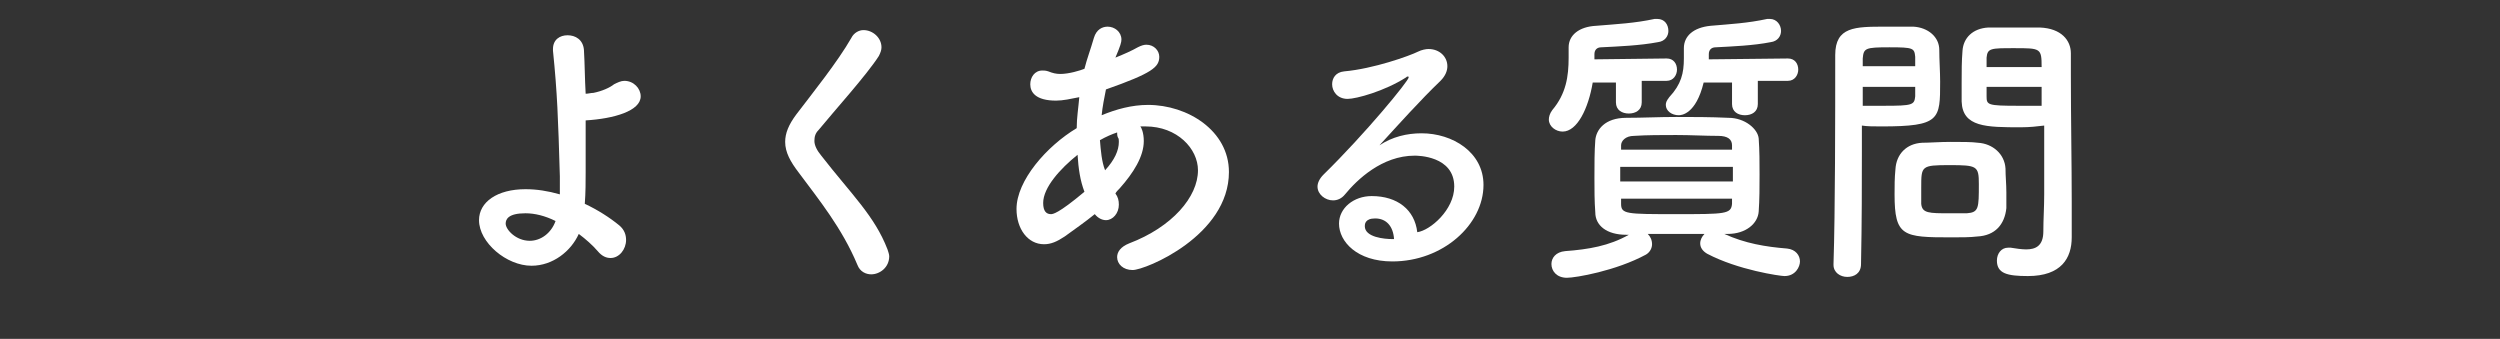
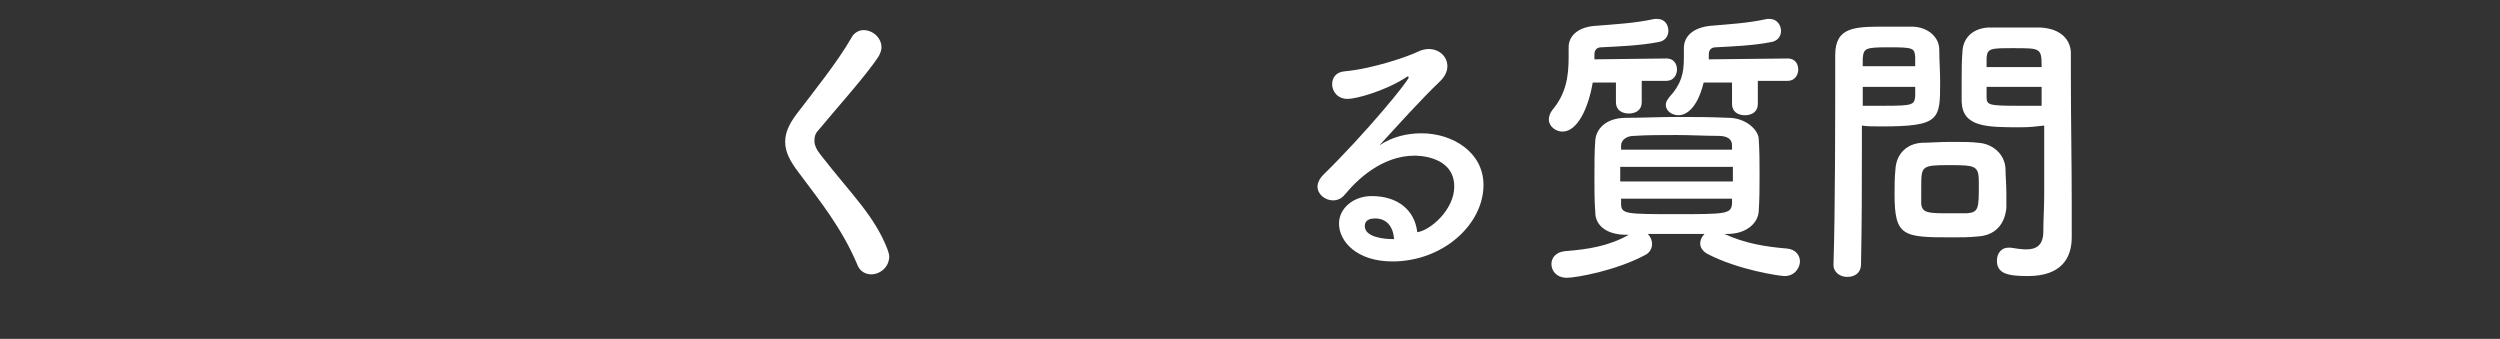
<svg xmlns="http://www.w3.org/2000/svg" version="1.1" id="レイヤー_1" x="0px" y="0px" viewBox="0 0 290.7 39.4" style="enable-background:new 0 0 290.7 39.4;" xml:space="preserve">
  <rect x="0" y="0" width="290.7" height="39.4" fill="#333333" stroke="none" />
  <style type="text/css">
	.st0{fill:#FFFFFF;}
</style>
  <g>
-     <path class="st0" d="M61.8,30.9c-2.9,0-6.1-2.7-6.1-5.3c0-2.1,2.1-3.6,5.4-3.6c1.3,0,2.6,0.2,4,0.6c0-0.7,0-1.5,0-2.1   c-0.2-6.8-0.3-9.7-0.8-14.6c0-0.1,0-0.1,0-0.2c0-1.1,0.8-1.6,1.7-1.6c0.9,0,1.8,0.5,1.9,1.7c0.1,1.7,0.1,3.4,0.2,5.1   c0.3,0,0.6-0.1,0.9-0.1c1-0.2,1.9-0.6,2.4-1c0.4-0.2,0.8-0.4,1.2-0.4c1.1,0,1.9,0.9,1.9,1.8c0,1.7-3.1,2.6-6.4,2.8   c0,1.8,0,3.7,0,6.1c0,0.9,0,2.3-0.1,3.6c1.5,0.7,2.9,1.6,4,2.5c0.6,0.5,0.8,1.1,0.8,1.7c0,1.1-0.8,2.1-1.8,2.1   c-0.5,0-1-0.2-1.5-0.8c-0.6-0.7-1.4-1.4-2.2-2C66.4,29.2,64.3,30.9,61.8,30.9z M61.1,24.8c-2,0-2.3,0.7-2.3,1.2c0,0.7,1.2,2,2.8,2   c1.3,0,2.5-0.9,3-2.3C63.4,25.1,62.2,24.8,61.1,24.8z" />
    <path class="st0" d="M101.3,31.9c-0.6,0-1.3-0.3-1.6-1.1c-1.8-4.3-4.5-7.6-6.8-10.7c-1-1.3-1.6-2.4-1.6-3.6c0-1,0.4-2,1.3-3.2   c1.9-2.5,4.8-6.1,6.4-8.9c0.3-0.6,0.9-0.9,1.4-0.9c1.1,0,2.1,0.9,2.1,2c0,0.3-0.1,0.6-0.3,1c-1.4,2.2-5.2,6.4-7,8.6   c-0.4,0.4-0.5,0.8-0.5,1.3c0,0.5,0.3,1.1,0.8,1.7c3.5,4.5,6.2,7,7.7,10.9c0.1,0.3,0.2,0.6,0.2,0.8   C103.4,31.1,102.3,31.9,101.3,31.9z" />
-     <path class="st0" d="M123.8,27.5c-0.9,0.6-1.6,0.9-2.4,0.9c-1.9,0-3.2-1.8-3.2-4.1c0-3.3,3.5-7.3,7-9.4c0-1.2,0.2-2.4,0.3-3.6   c-1,0.2-1.9,0.4-2.7,0.4c-2.4,0-3-1-3-1.9c0-0.8,0.5-1.6,1.4-1.6c0.2,0,0.4,0,0.7,0.1c0.5,0.2,0.9,0.3,1.4,0.3c1,0,2.3-0.4,2.8-0.6   c0.3-1.2,0.7-2.2,1.1-3.6c0.3-1,1-1.3,1.6-1.3c0.8,0,1.6,0.6,1.6,1.5c0,0.3-0.1,0.7-0.7,2.1c1-0.4,1.9-0.8,2.6-1.2   c0.4-0.2,0.7-0.3,1-0.3c0.9,0,1.5,0.7,1.5,1.4c0,1.2-0.8,1.9-6.2,3.8c-0.2,1-0.4,2-0.5,3c1.7-0.7,3.5-1.2,5.4-1.2   c4.6,0,9.4,3,9.4,7.8c0,7.4-9.7,11.4-11.2,11.4c-1.1,0-1.8-0.7-1.8-1.5c0-0.6,0.4-1.2,1.4-1.6c5-1.9,8-5.4,8-8.5   c0-2.5-2.4-5.1-6.1-5.1c-0.2,0-0.4,0-0.6,0c0.1,0.1,0.4,0.7,0.4,1.7c0,1.8-1.2,3.7-2.8,5.5c-0.2,0.2-0.4,0.4-0.5,0.6   c0.3,0.4,0.4,0.8,0.4,1.3c0,1-0.7,1.8-1.5,1.8c-0.4,0-0.9-0.2-1.3-0.7C126.2,25.8,124.9,26.7,123.8,27.5z M125.3,18   c-2,1.6-4,3.8-4,5.6c0,1,0.4,1.3,0.9,1.3c0.2,0,0.8,0,3.9-2.6C125.6,21,125.4,19.6,125.3,18z M128.5,19.8c1.1-1.2,1.6-2.3,1.6-3.3   c0-0.2,0-0.4-0.1-0.5c-0.1-0.2-0.1-0.4-0.1-0.6c-0.6,0.2-1.3,0.5-2,0.9C128,17.5,128.1,18.8,128.5,19.8L128.5,19.8z" />
    <path class="st0" d="M169.1,21.7c0-3.6-4.3-3.6-4.6-3.6c-3.8,0-6.7,2.8-8.1,4.5c-0.4,0.5-0.9,0.7-1.4,0.7c-0.9,0-1.8-0.7-1.8-1.6   c0-0.4,0.2-0.9,0.7-1.4c4.9-4.8,9.9-10.9,9.9-11.3c0-0.1,0-0.1-0.1-0.1s-0.1,0-0.2,0.1c-2.5,1.6-5.8,2.5-6.8,2.5   c-1.2,0-1.8-0.9-1.8-1.7c0-0.7,0.4-1.4,1.4-1.5c3.4-0.3,7.6-1.8,8.6-2.3c0.4-0.2,0.9-0.3,1.2-0.3c1.3,0,2.2,0.9,2.2,2   c0,0.5-0.2,1.1-0.8,1.7c-2.3,2.2-4.9,5.1-7.1,7.5c1.5-1,3.2-1.4,4.9-1.4c3.6,0,7.2,2.2,7.2,6c0,4.6-4.7,8.9-10.6,8.9   c-4.1,0-6.2-2.3-6.2-4.4c0-1.8,1.7-3.2,3.8-3.2c3,0,5,1.6,5.3,4.2C166.3,26.8,169.1,24.4,169.1,21.7z M159.9,25.4   c-1.2,0-1.2,0.7-1.2,0.9c0,1.3,2.3,1.5,3.2,1.5c0.1,0,0.2,0,0.2,0C162,26.3,161.2,25.4,159.9,25.4z" />
    <path class="st0" d="M190.9,9.6l0,2.3c0,0.9-0.7,1.3-1.5,1.3s-1.5-0.4-1.5-1.3l0-2.3h-2.7c-0.5,3-1.8,5.7-3.5,5.7   c-0.8,0-1.6-0.6-1.6-1.4c0-0.3,0.1-0.7,0.4-1.1c1.6-1.9,1.9-3.9,1.9-6.1c0-0.4,0-0.7,0-1.1c0,0,0,0,0-0.1c0-1.4,1.2-2.4,3.2-2.5   c2.4-0.2,4.5-0.3,6.8-0.8c0.1,0,0.2,0,0.3,0c0.9,0,1.3,0.7,1.3,1.4c0,0.6-0.4,1.2-1.2,1.3c-2.1,0.4-4.6,0.5-6.6,0.6   c-0.5,0-0.8,0.3-0.8,0.8c0,0.2,0,0.4,0,0.6l8.4-0.1c0.8,0,1.2,0.6,1.2,1.3c0,0.6-0.4,1.3-1.2,1.3H190.9z M200.5,27.2   c2.4,1.1,4.8,1.5,7.3,1.7c1,0.1,1.5,0.8,1.5,1.5c0,0.6-0.5,1.7-1.8,1.7c-0.5,0-5.4-0.7-9-2.6c-0.5-0.3-0.8-0.7-0.8-1.2   c0-0.4,0.2-0.8,0.5-1.1c-1.1,0-2.2,0-3.3,0c-1.1,0-2.2,0-3.3,0c0.3,0.3,0.5,0.7,0.5,1.2c0,0.4-0.2,0.9-0.7,1.2   c-3.5,1.9-8.2,2.7-9.2,2.7c-1.2,0-1.8-0.8-1.8-1.6c0-0.7,0.5-1.4,1.6-1.5c2.7-0.2,5.1-0.6,7.4-1.9l-0.3,0c-2.3,0-3.6-1.1-3.6-2.6   c-0.1-1.3-0.1-2.7-0.1-4c0-1.6,0-3.1,0.1-4.4c0.1-1.2,1.1-2.6,3.6-2.6c1.9,0,3.8-0.1,5.8-0.1c1.9,0,4,0,6.1,0.1   c1.9,0,3.4,1.3,3.5,2.4c0.1,1.4,0.1,2.8,0.1,4.2c0,1.4,0,2.9-0.1,4.3c-0.1,1.4-1.5,2.6-3.6,2.6L200.5,27.2z M188.4,19.4v1.7h13.1   c0-0.6,0-1.1,0-1.7H188.4z M201.4,16.9c0-0.7-0.5-1.1-1.6-1.1c-1.5,0-3.2-0.1-4.9-0.1s-3.4,0-4.9,0.1c-1,0-1.5,0.6-1.5,1.1v0.5   h12.9L201.4,16.9z M188.5,23.1v0.6c0,1.2,0.6,1.2,6.4,1.2c5.7,0,6.4,0,6.5-1.2c0-0.2,0-0.4,0-0.6H188.5z M204.4,9.6l0,2.5   c0,0.9-0.7,1.3-1.5,1.3s-1.5-0.4-1.5-1.3l0-2.5h-3.3c-0.9,3.7-2.6,3.8-2.9,3.8c-0.8,0-1.5-0.5-1.5-1.2c0-0.3,0.1-0.5,0.4-0.9   c1.4-1.5,1.7-2.8,1.7-4.5c0-0.3,0-0.7,0-1.1c0,0,0,0,0-0.1c0-1.4,1.1-2.4,3.1-2.6c2.3-0.2,4.3-0.3,6.6-0.8c0.1,0,0.2,0,0.3,0   c0.8,0,1.3,0.7,1.3,1.4c0,0.6-0.4,1.2-1.2,1.3c-2,0.4-4.5,0.5-6.4,0.6c-0.5,0-0.8,0.3-0.8,0.8c0,0.2,0,0.4,0,0.6l9.2-0.1   c0.8,0,1.2,0.6,1.2,1.3c0,0.6-0.4,1.3-1.2,1.3H204.4z" />
    <path class="st0" d="M214.8,32.2c-0.8,0-1.6-0.5-1.6-1.4c0,0,0,0,0-0.1c0.2-6.2,0.2-17,0.2-24.3c0-3.3,2.3-3.3,5.8-3.3   c1.3,0,2.7,0,3.3,0c1.7,0.1,3,1.2,3,2.7c0,1.2,0.1,2.5,0.1,3.7c0,4.4,0,5.2-6.8,5.2c-0.9,0-1.7,0-2.3-0.1c0,0.9,0,1.9,0,3   c0,3.6,0,8.3-0.1,13.1C216.4,31.8,215.6,32.2,214.8,32.2z M222.7,7.8c0-0.4,0-0.8,0-1.2c-0.1-1-0.2-1.1-3-1.1c-2.8,0-3,0.1-3.1,1.3   c0,0.3,0,0.6,0,0.9H222.7z M216.6,10.1v2.2c0.5,0,1.5,0,2.5,0c3.3,0,3.5-0.1,3.6-1.1c0-0.3,0-0.7,0-1.1H216.6z M229.9,27.5   c-0.8,0.1-1.9,0.1-3,0.1c-5.6,0-6.6-0.1-6.6-5c0-1,0-1.9,0.1-2.9c0.1-1.8,1.3-3,3.1-3.1c0.8,0,2.1-0.1,3.3-0.1c1.3,0,2.5,0,3.2,0.1   c1.7,0.1,3.1,1.3,3.2,3c0,0.9,0.1,1.8,0.1,2.8c0,0.6,0,1.2,0,1.8C233.1,26.1,232,27.4,229.9,27.5z M230.1,21.4   c0-2.1-0.2-2.2-3.4-2.2c-3.3,0-3.3,0.1-3.3,2.6c0,0.7,0,1.4,0,1.9c0.1,1.1,0.9,1.1,3.3,1.1c0.8,0,1.6,0,2,0   C230.1,24.7,230.1,24.2,230.1,21.4z M235,14.8c-4,0-6.8,0-6.9-3c0-0.7,0-1.4,0-2.2c0-1.3,0-2.5,0.1-3.7c0.1-1.5,1.2-2.6,3-2.7   c0.6,0,2.1,0,3.5,0c1,0,1.9,0,2.5,0c2.5,0.1,3.6,1.5,3.6,3c0,0.9,0,1.7,0,2.5c0,5.1,0.1,10.4,0.1,14.7c0,1.6,0,3,0,4.2   c0,2.4-1.2,4.5-5.1,4.5c-2.4,0-3.6-0.3-3.6-1.8c0-0.8,0.5-1.5,1.3-1.5c0.1,0,0.2,0,0.3,0c0.6,0.1,1.3,0.2,1.8,0.2   c1.1,0,2-0.4,2-2.1c0-1.4,0.1-2.8,0.1-4.3c0-2.2,0-4.5,0-6.6c0-0.5,0-1,0-1.4C236.9,14.7,236,14.8,235,14.8z M237.4,7.8   c0-2.2-0.1-2.2-3.2-2.2c-2.7,0-3.1,0-3.2,1.1c0,0.3,0,0.7,0,1.1H237.4z M237.5,10.1H231c0,0.4,0,0.8,0,1.1c0,1,0.1,1.1,3.7,1.1   c1.1,0,2.2,0,2.7,0V10.1z" />
  </g>
  <g>
</g>
  <g>
</g>
  <g>
</g>
  <g>
</g>
  <g>
</g>
  <g>
</g>
</svg>